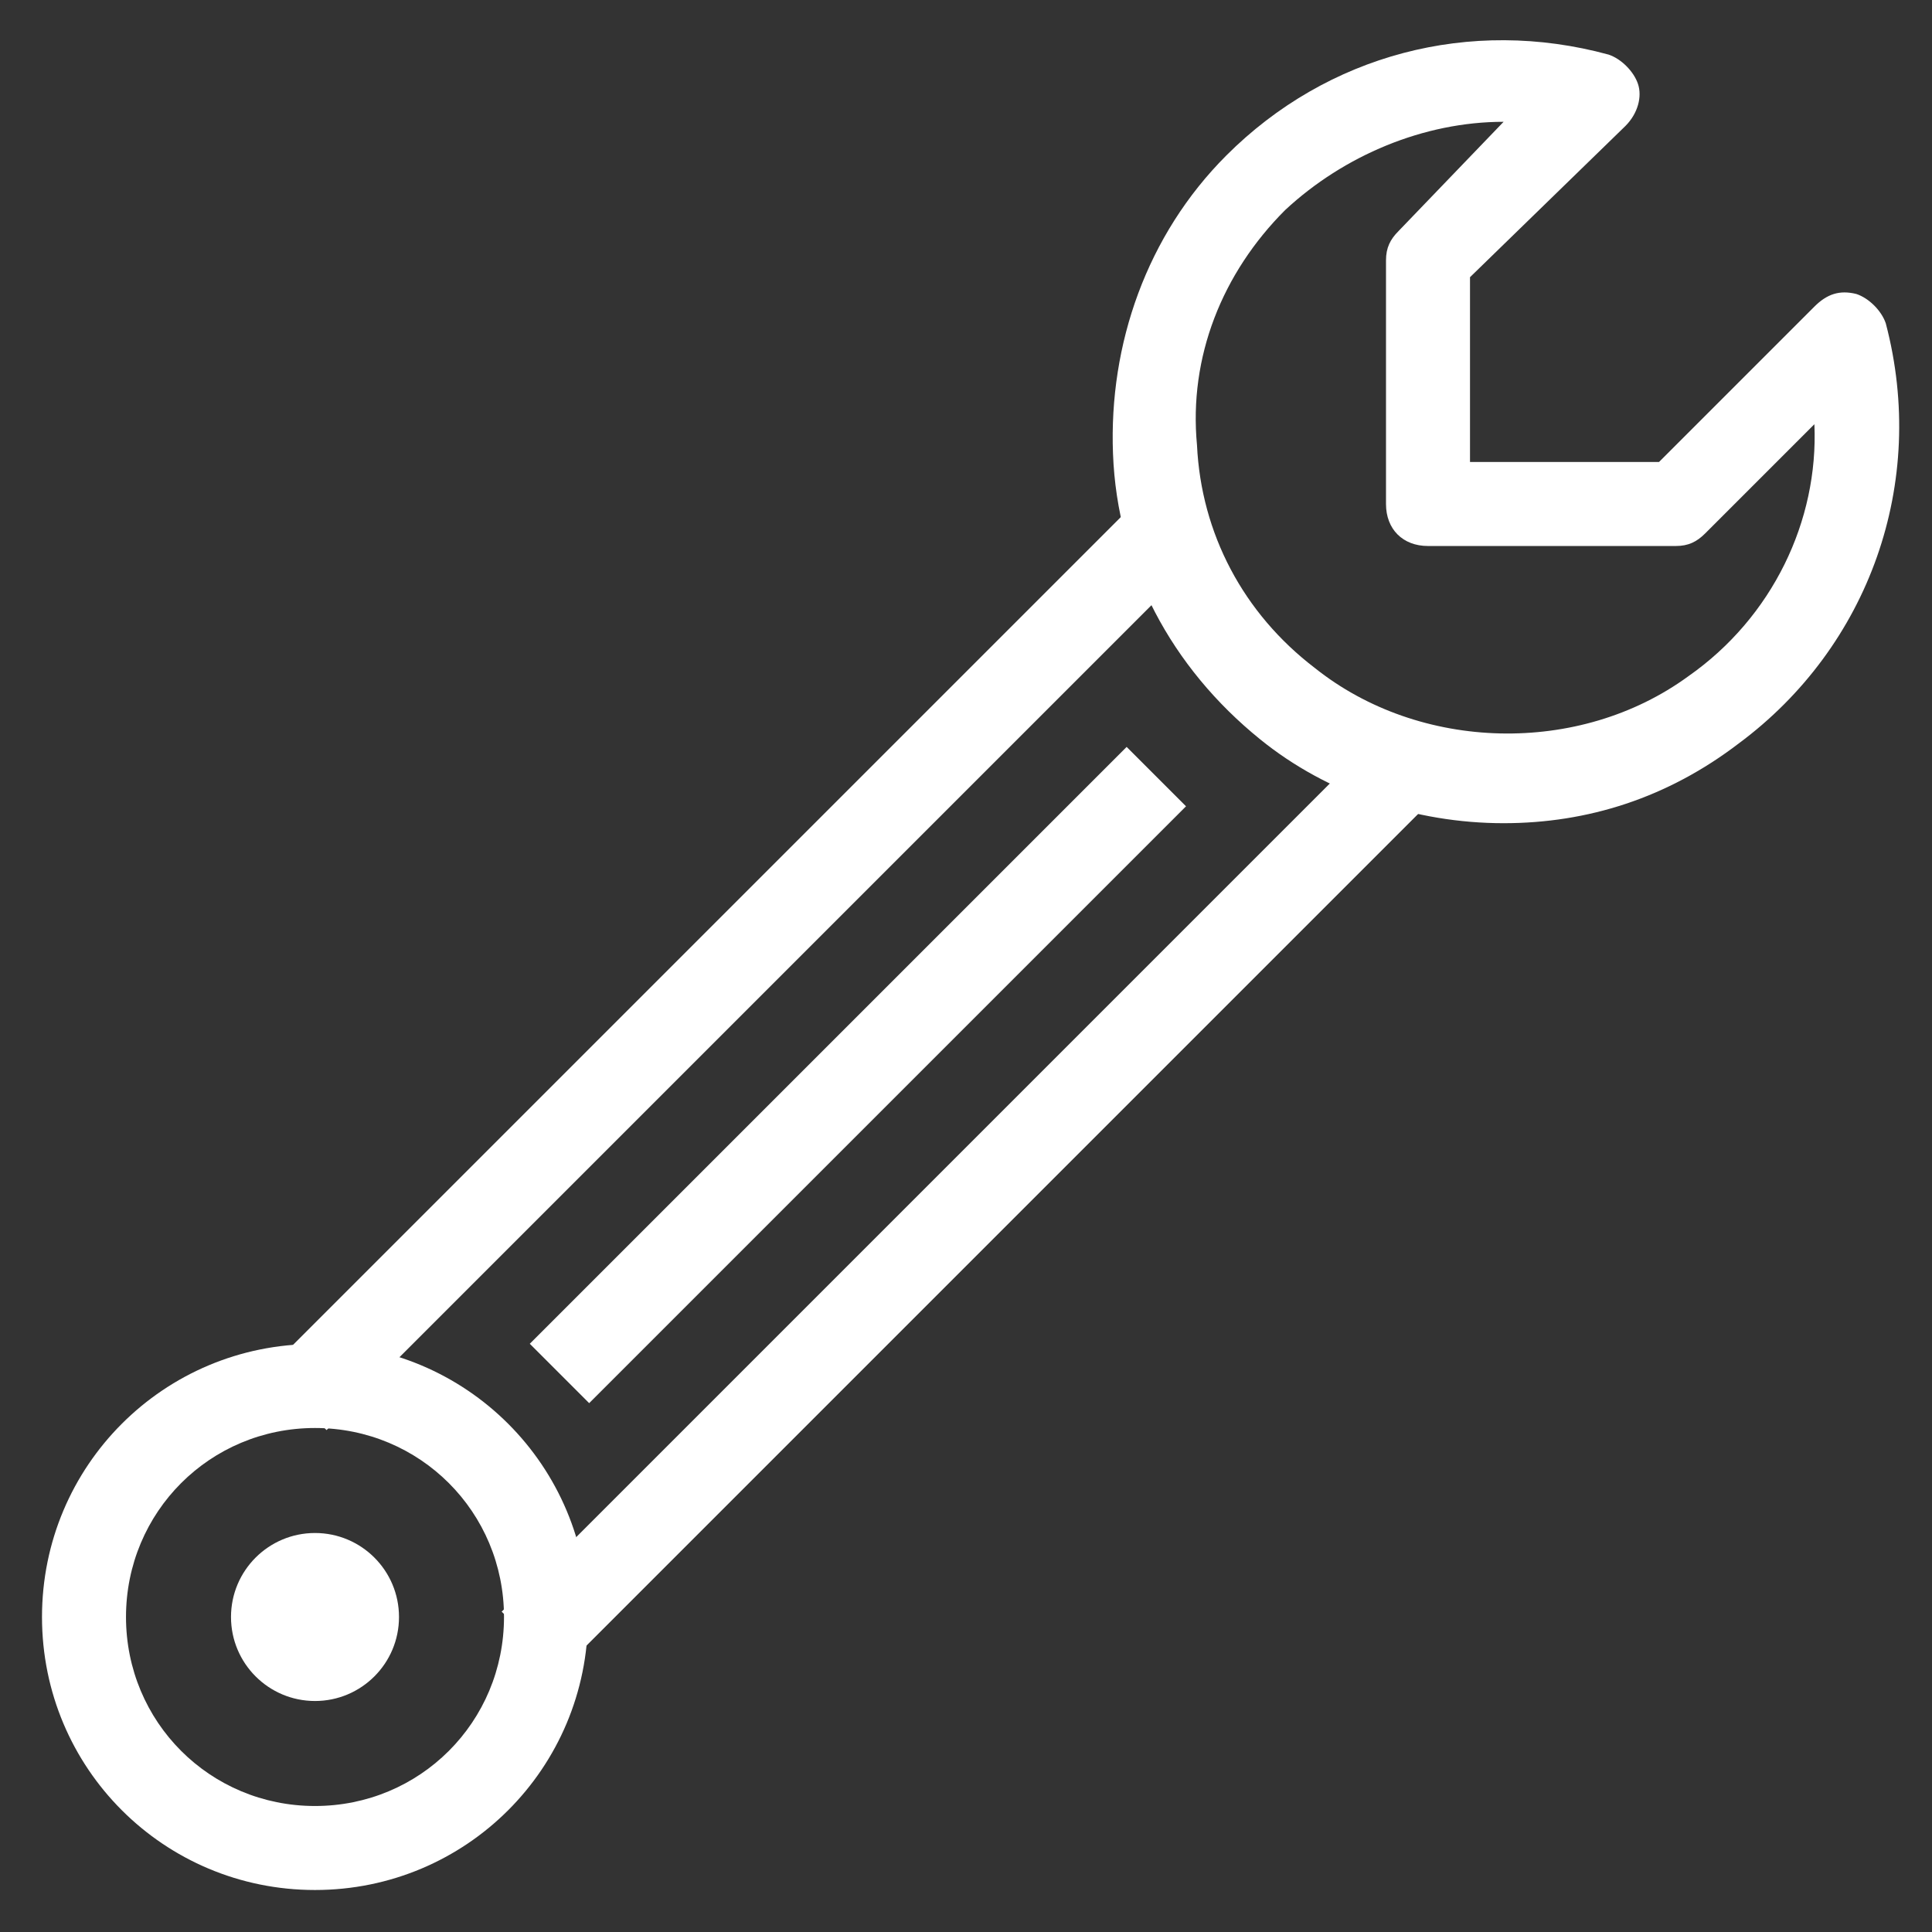
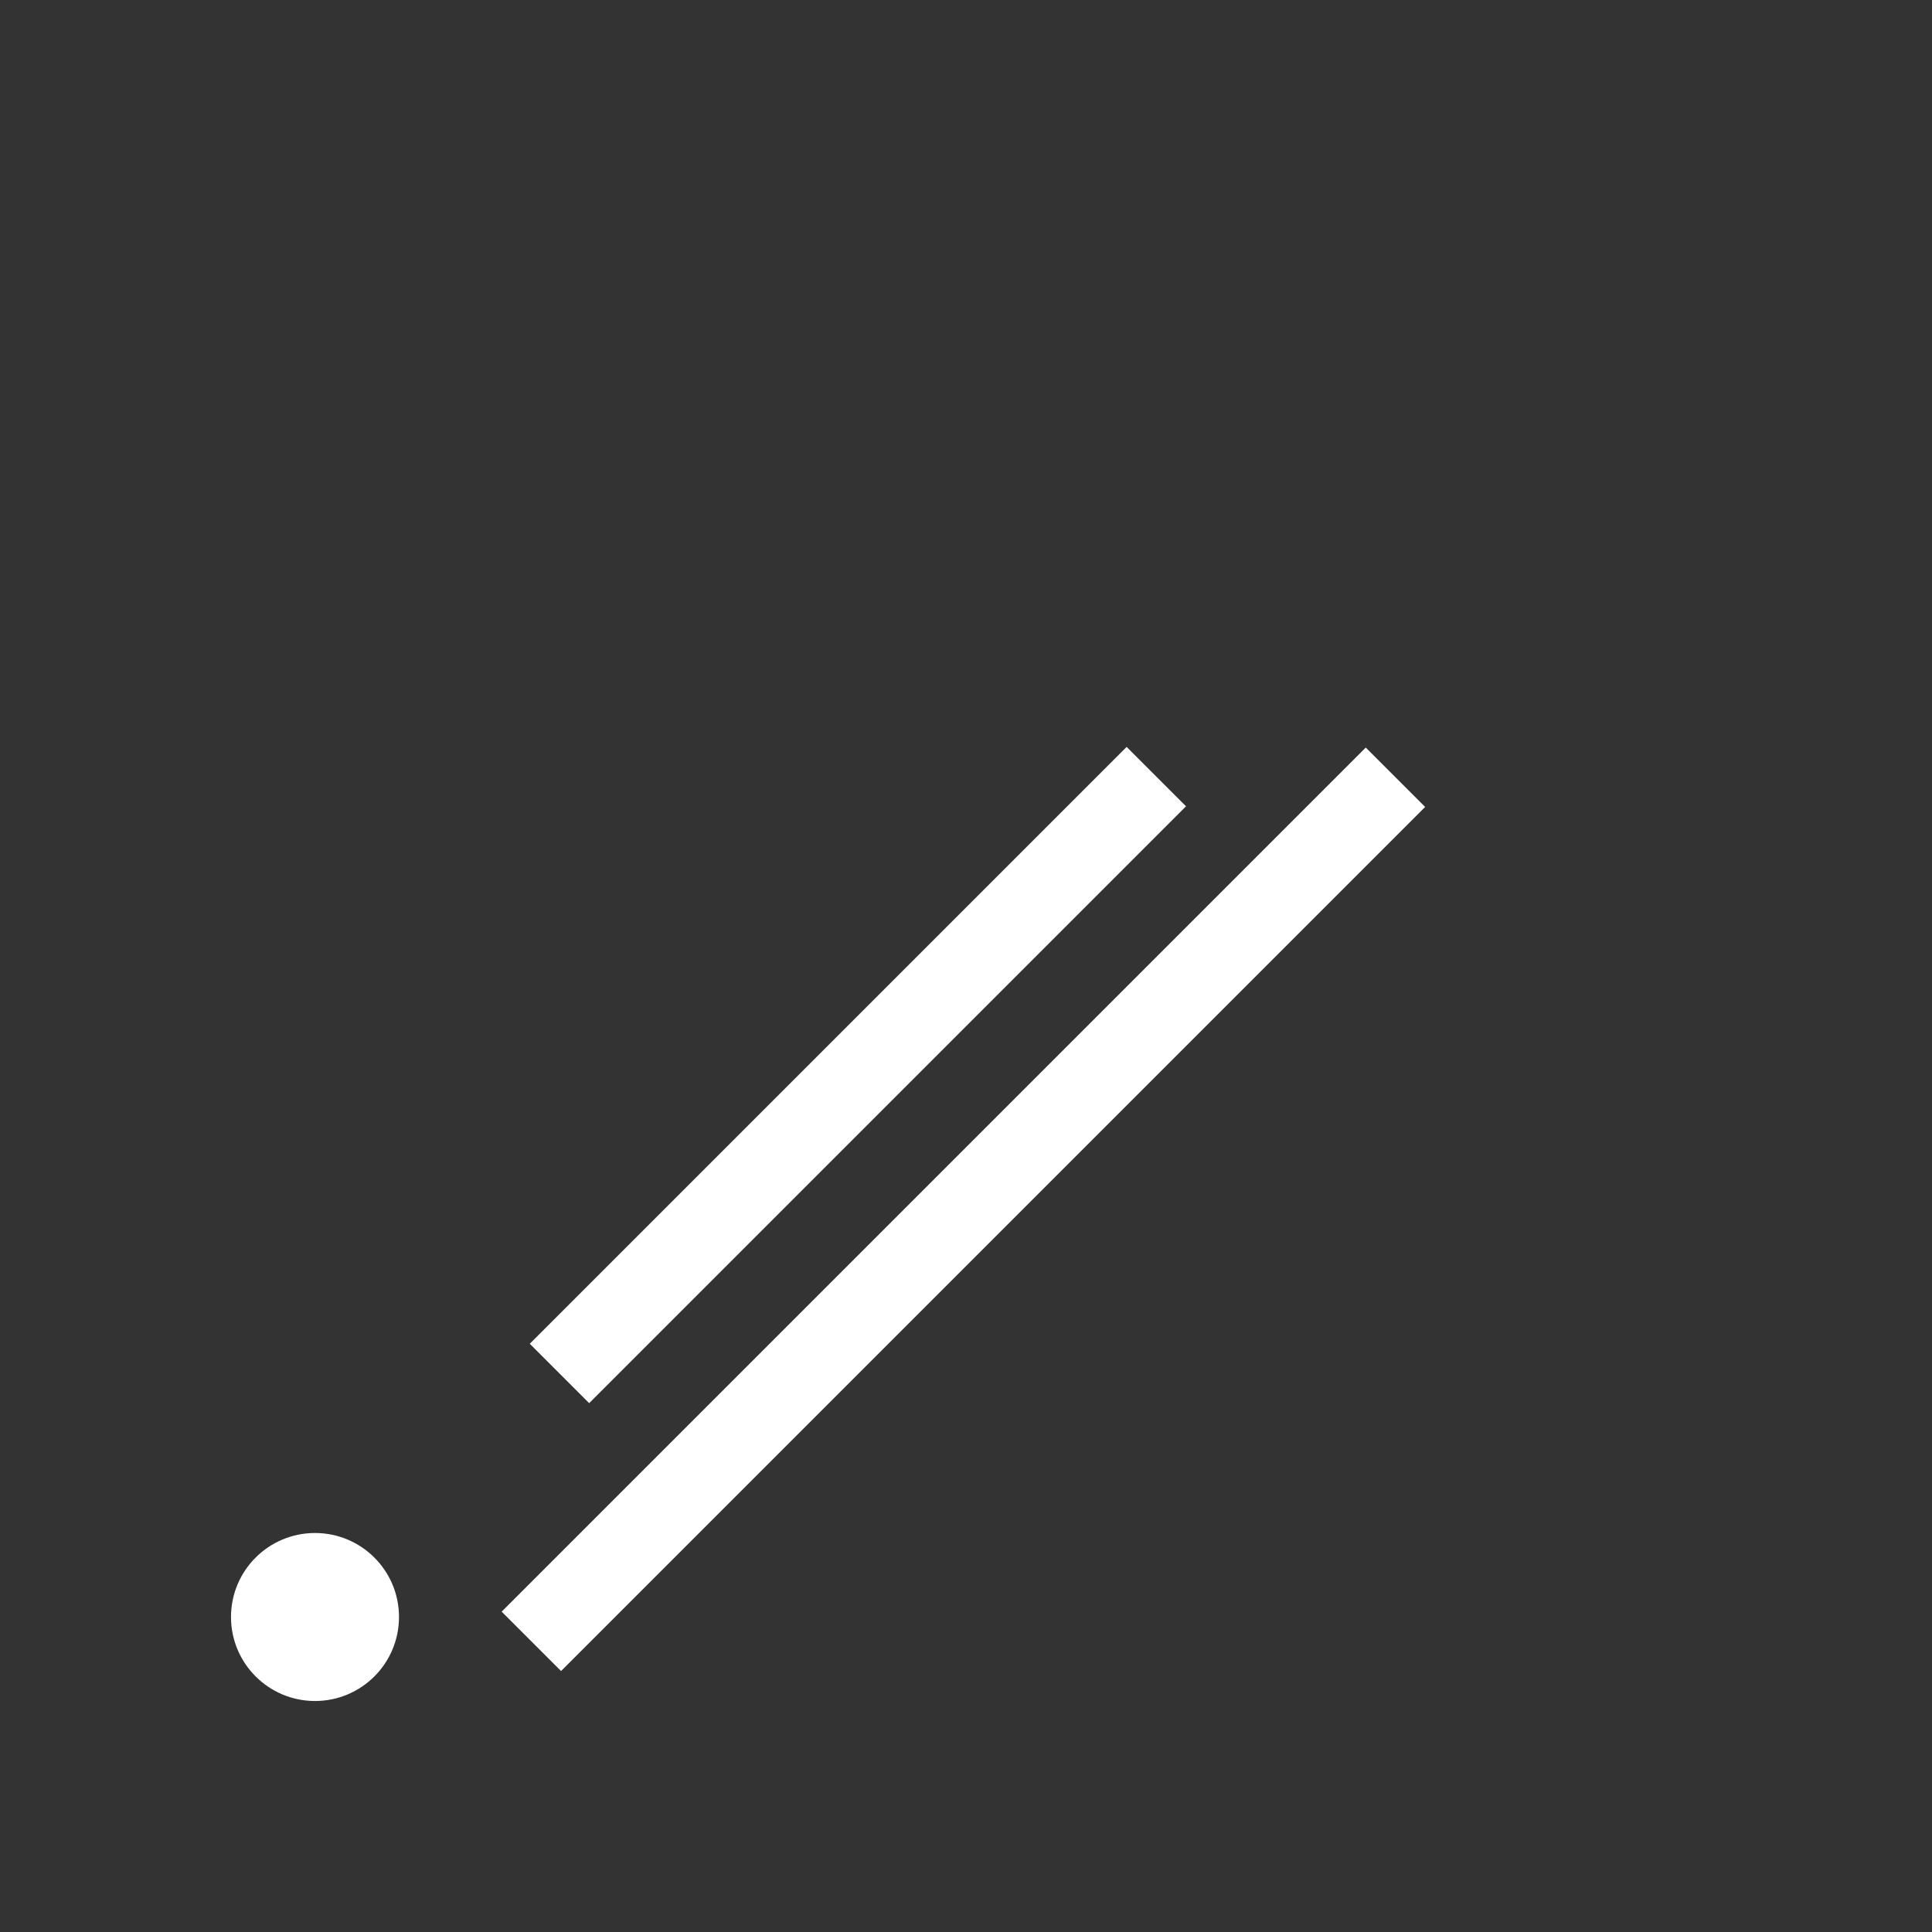
<svg xmlns="http://www.w3.org/2000/svg" version="1.1" x="0px" y="0px" viewBox="0 0 46 46" style="enable-background:new 0 0 46 46;" xml:space="preserve">
  <rect x="0" y="0" width="46" height="46" fill="#333333" stroke="none" />
  <style type="text/css">
	.st0{fill:#FFFFFF;}
</style>
  <g id="Layer_2" />
  <g id="Layer_1">
    <g>
      <circle class="st0" cx="7.5" cy="38.5" r="2" />
-       <path class="st0" d="M7.5,45C3.9,45,1,42.1,1,38.5S3.9,32,7.5,32s6.5,2.9,6.5,6.5S11.1,45,7.5,45z M7.5,34C5,34,3,36,3,38.5    S5,43,7.5,43s4.5-2,4.5-4.5S10,34,7.5,34z" />
-       <path class="st0" d="M35.8,19.6c-2.1,0-4.2-0.7-5.8-2c-2.1-1.7-3.4-4.1-3.5-6.8c-0.1-2.6,0.8-5.2,2.7-7.1c2.4-2.4,5.8-3.3,9.1-2.4    c0.3,0.1,0.6,0.4,0.7,0.7c0.1,0.3,0,0.7-0.3,1L35,6.6V11h4.5l3.7-3.7c0.3-0.3,0.6-0.4,1-0.3c0.3,0.1,0.6,0.4,0.7,0.7    c1,3.8-0.4,7.7-3.5,10l0,0C39.7,19,37.8,19.6,35.8,19.6z M35.8,2.9c-1.9,0-3.8,0.8-5.2,2.1c-1.5,1.5-2.3,3.5-2.1,5.6    c0.1,2.1,1.1,4,2.8,5.3c2.5,2,6.3,2.1,8.9,0.2l0,0c2-1.4,3.1-3.7,3-6l-2.6,2.6c-0.2,0.2-0.4,0.3-0.7,0.3H34c-0.6,0-1-0.4-1-1V6.2    c0-0.3,0.1-0.5,0.3-0.7L35.8,2.9C35.9,2.9,35.9,2.9,35.8,2.9z" />
      <g>
-         <rect x="2.8" y="22.1" transform="matrix(0.707 -0.707 0.707 0.707 -11.243 18.991)" class="st0" width="28.9" height="2" />
        <rect x="8.4" y="27.8" transform="matrix(0.707 -0.707 0.707 0.707 -13.649 24.657)" class="st0" width="29.1" height="2" />
        <rect x="10.4" y="24.6" transform="matrix(0.707 -0.707 0.707 0.707 -12.131 21.955)" class="st0" width="20.1" height="2" />
      </g>
    </g>
  </g>
</svg>